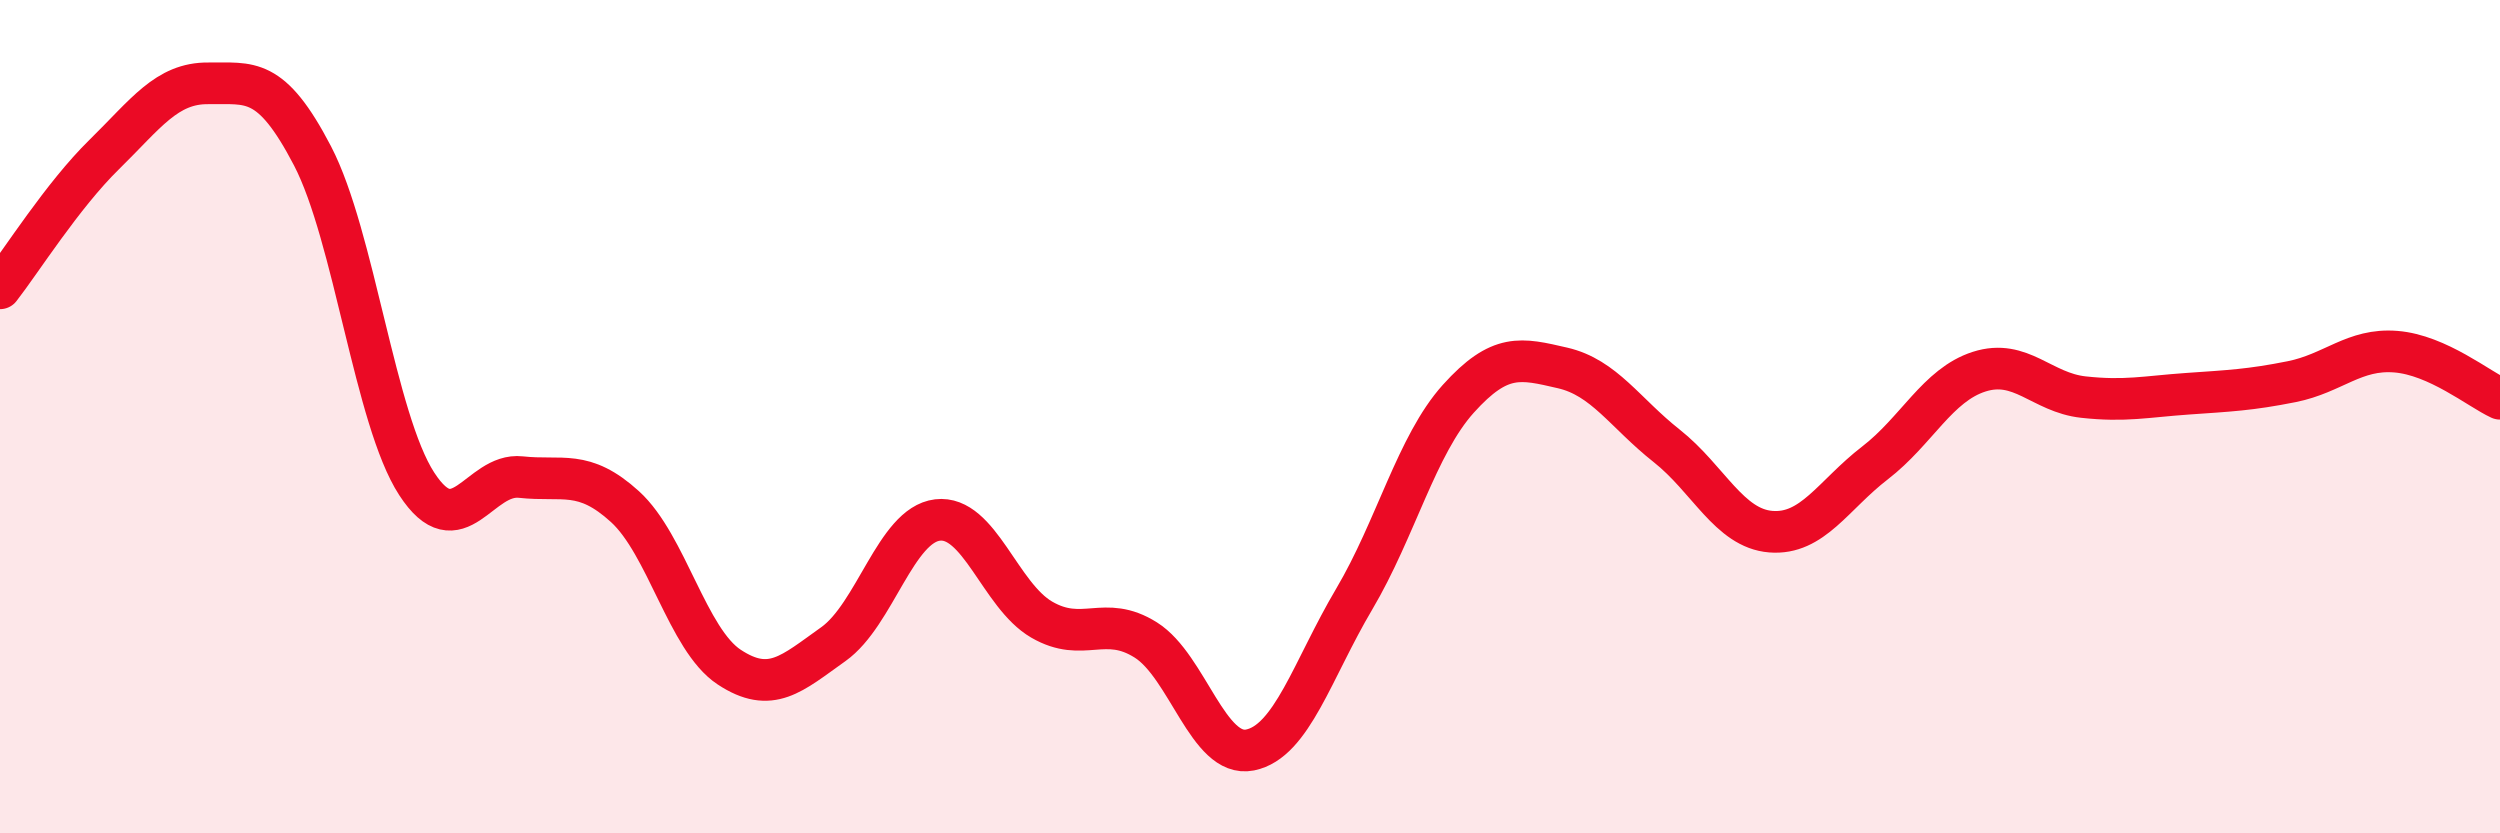
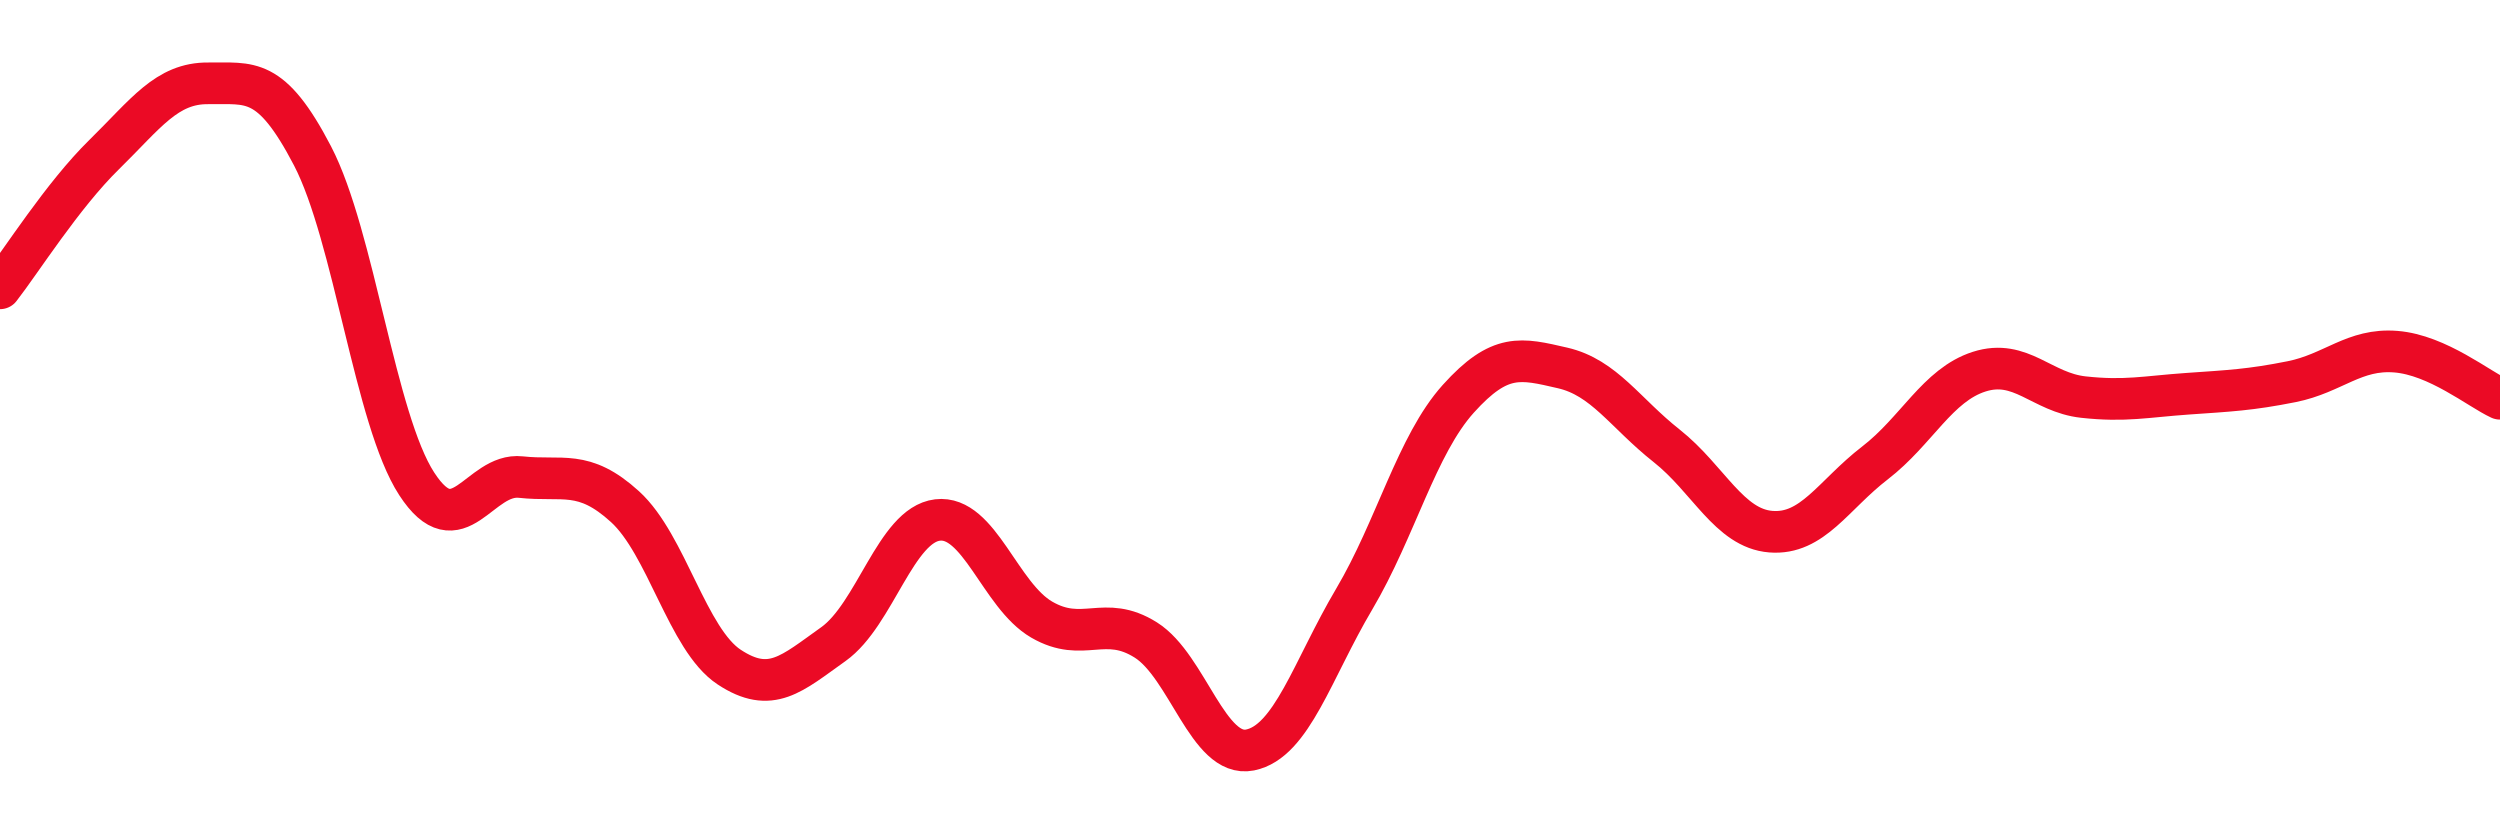
<svg xmlns="http://www.w3.org/2000/svg" width="60" height="20" viewBox="0 0 60 20">
-   <path d="M 0,6.92 C 0.5,6.28 1.5,4.69 2.5,3.71 C 3.5,2.73 4,1.99 5,2 C 6,2.01 6.5,1.82 7.5,3.74 C 8.5,5.66 9,10.07 10,11.61 C 11,13.15 11.5,11.34 12.5,11.45 C 13.5,11.56 14,11.25 15,12.16 C 16,13.07 16.5,15.35 17.5,16.01 C 18.5,16.67 19,16.17 20,15.46 C 21,14.75 21.5,12.6 22.5,12.48 C 23.5,12.36 24,14.29 25,14.87 C 26,15.45 26.5,14.73 27.5,15.36 C 28.5,15.99 29,18.2 30,18 C 31,17.8 31.5,16.07 32.5,14.38 C 33.5,12.69 34,10.68 35,9.57 C 36,8.46 36.5,8.6 37.5,8.83 C 38.5,9.06 39,9.91 40,10.7 C 41,11.49 41.5,12.68 42.5,12.76 C 43.5,12.84 44,11.88 45,11.11 C 46,10.34 46.5,9.24 47.5,8.92 C 48.5,8.6 49,9.42 50,9.53 C 51,9.64 51.5,9.52 52.5,9.45 C 53.5,9.38 54,9.36 55,9.16 C 56,8.96 56.5,8.36 57.5,8.44 C 58.5,8.52 59.5,9.34 60,9.57L60 20L0 20Z" fill="#EB0A25" opacity="0.1" stroke-linecap="round" stroke-linejoin="round" />
  <path d="M 0,6.92 C 0.5,6.28 1.5,4.69 2.5,3.71 C 3.5,2.73 4,1.99 5,2 C 6,2.01 6.5,1.82 7.5,3.74 C 8.5,5.66 9,10.07 10,11.61 C 11,13.15 11.5,11.34 12.5,11.45 C 13.5,11.56 14,11.25 15,12.16 C 16,13.07 16.5,15.35 17.5,16.01 C 18.5,16.67 19,16.17 20,15.46 C 21,14.75 21.5,12.6 22.5,12.48 C 23.5,12.36 24,14.29 25,14.87 C 26,15.45 26.5,14.73 27.5,15.36 C 28.5,15.99 29,18.2 30,18 C 31,17.8 31.5,16.07 32.5,14.38 C 33.5,12.69 34,10.68 35,9.57 C 36,8.46 36.5,8.6 37.5,8.83 C 38.5,9.06 39,9.91 40,10.7 C 41,11.49 41.5,12.68 42.5,12.76 C 43.5,12.84 44,11.88 45,11.11 C 46,10.34 46.5,9.24 47.5,8.92 C 48.5,8.6 49,9.42 50,9.53 C 51,9.64 51.5,9.52 52.5,9.45 C 53.5,9.38 54,9.36 55,9.16 C 56,8.96 56.5,8.36 57.5,8.44 C 58.5,8.52 59.5,9.34 60,9.57" stroke="#EB0A25" stroke-width="1" fill="none" stroke-linecap="round" stroke-linejoin="round" />
</svg>